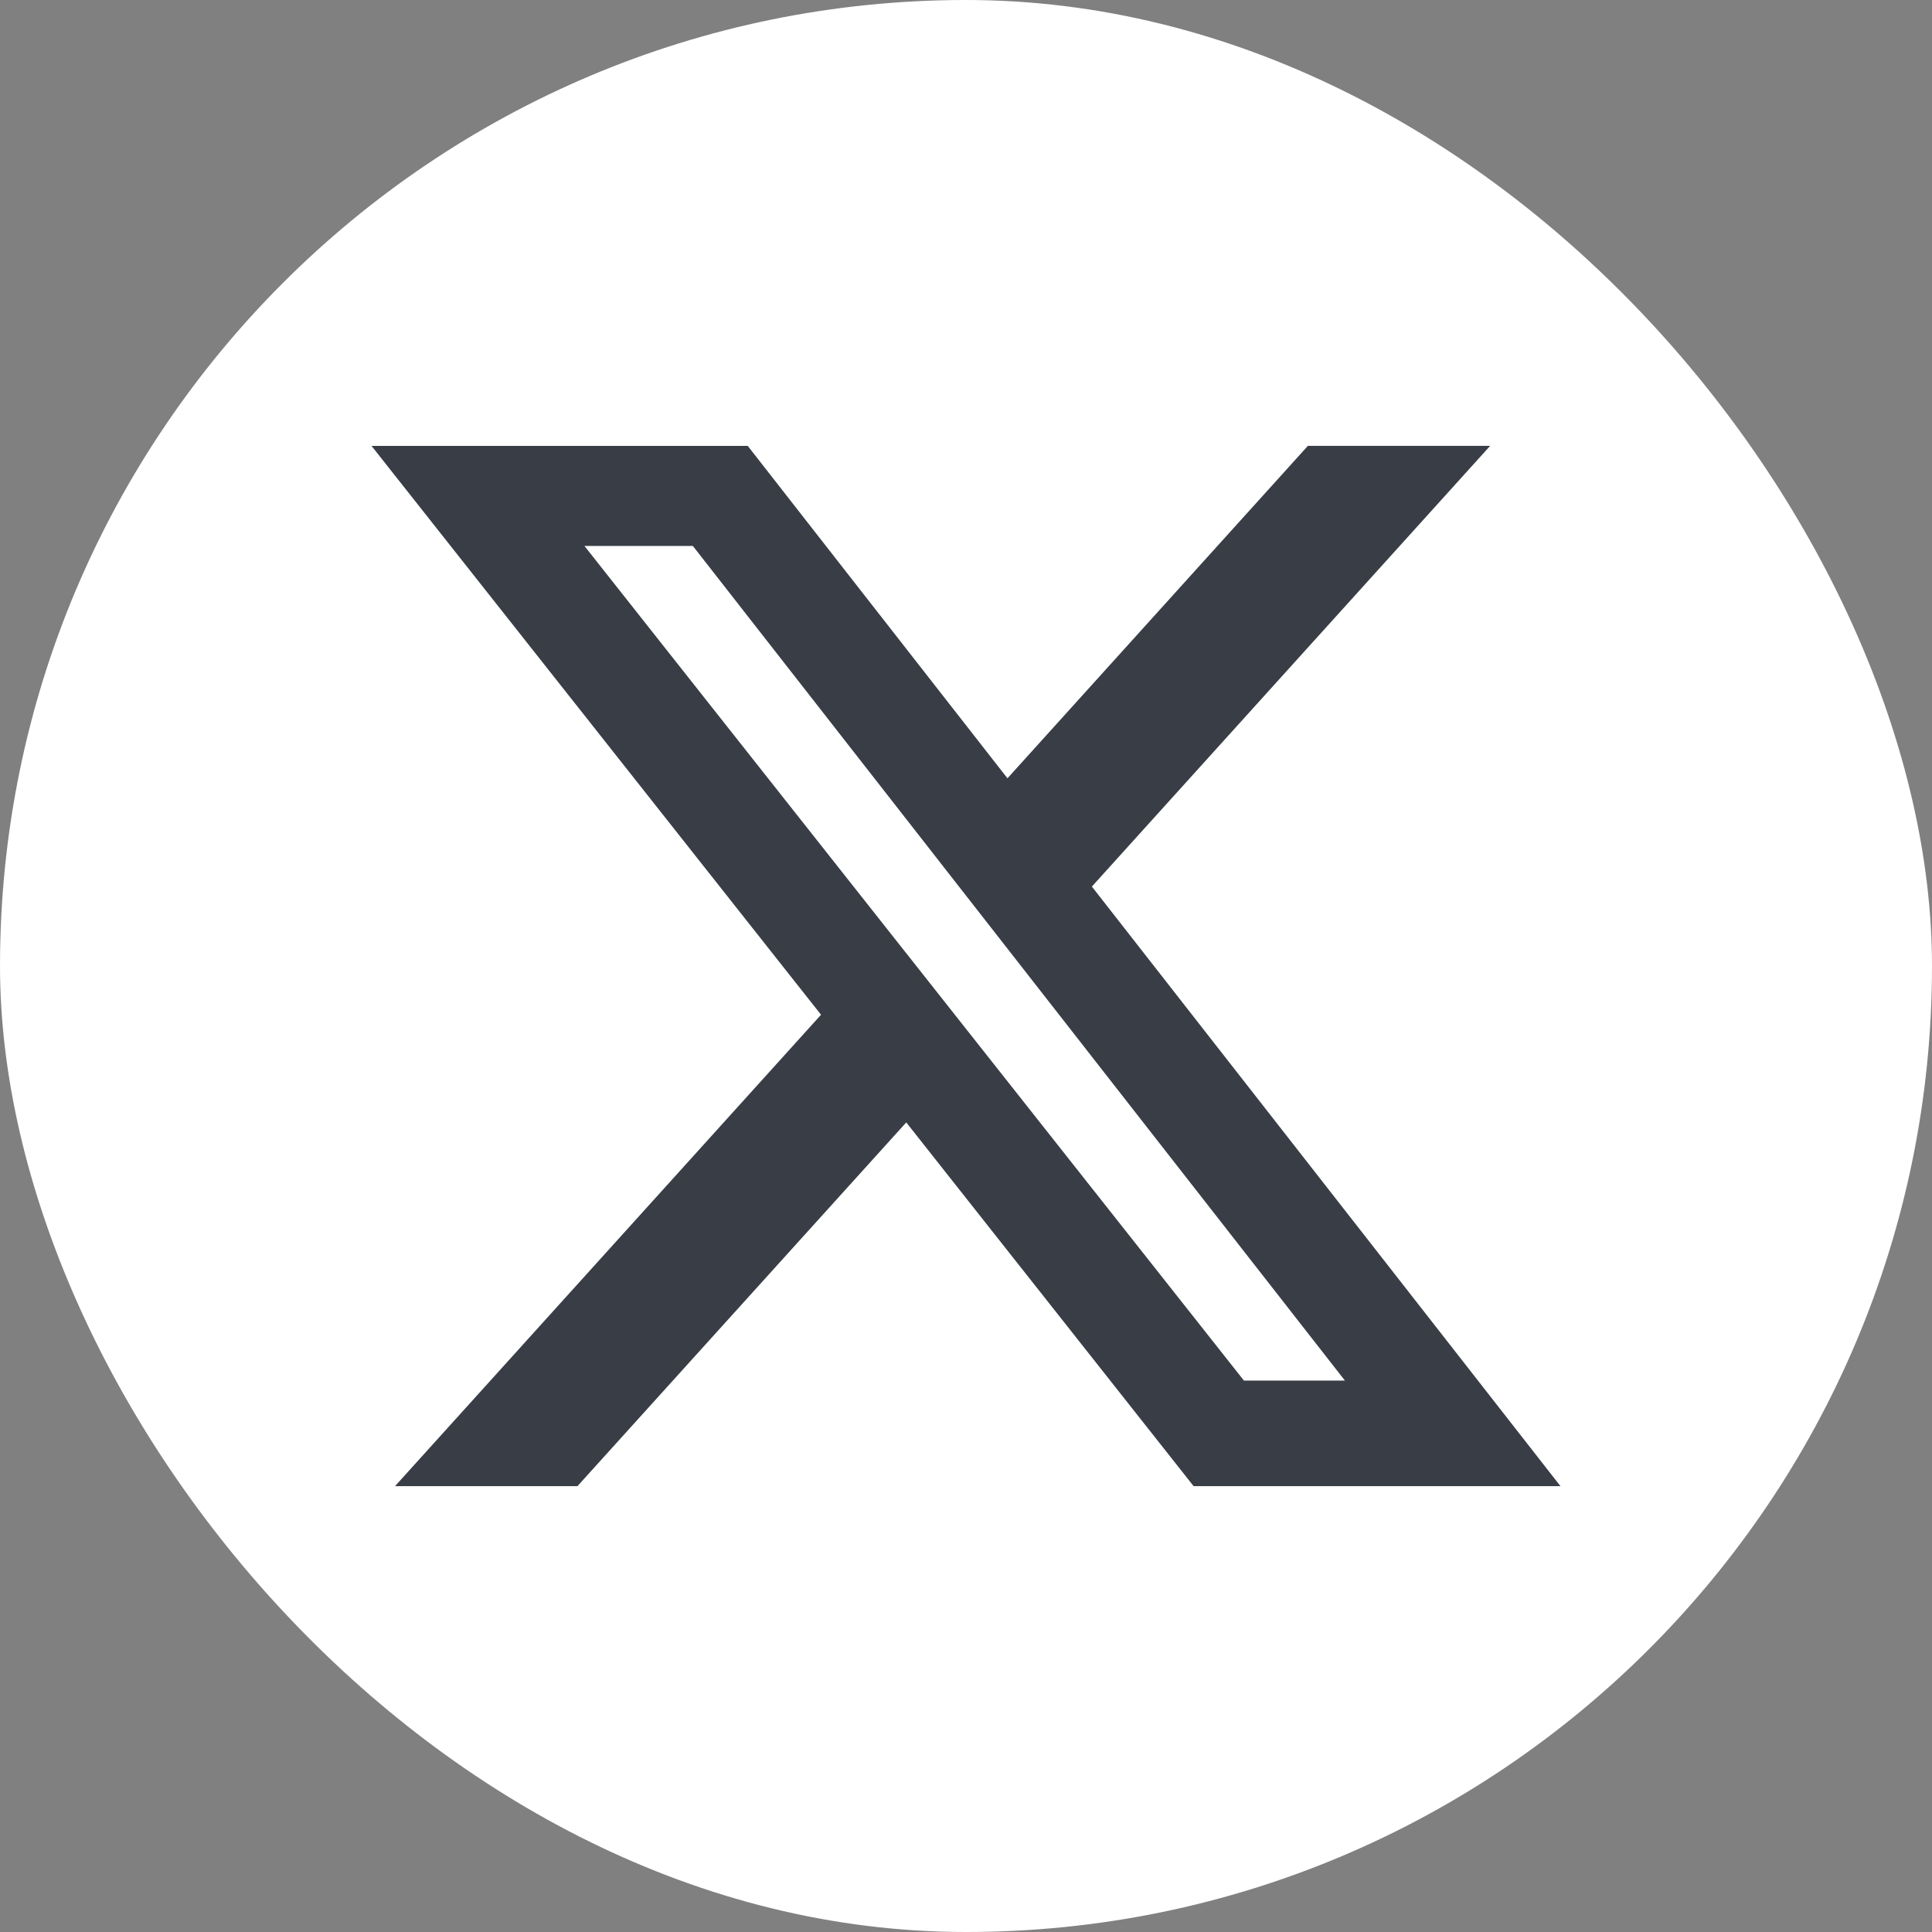
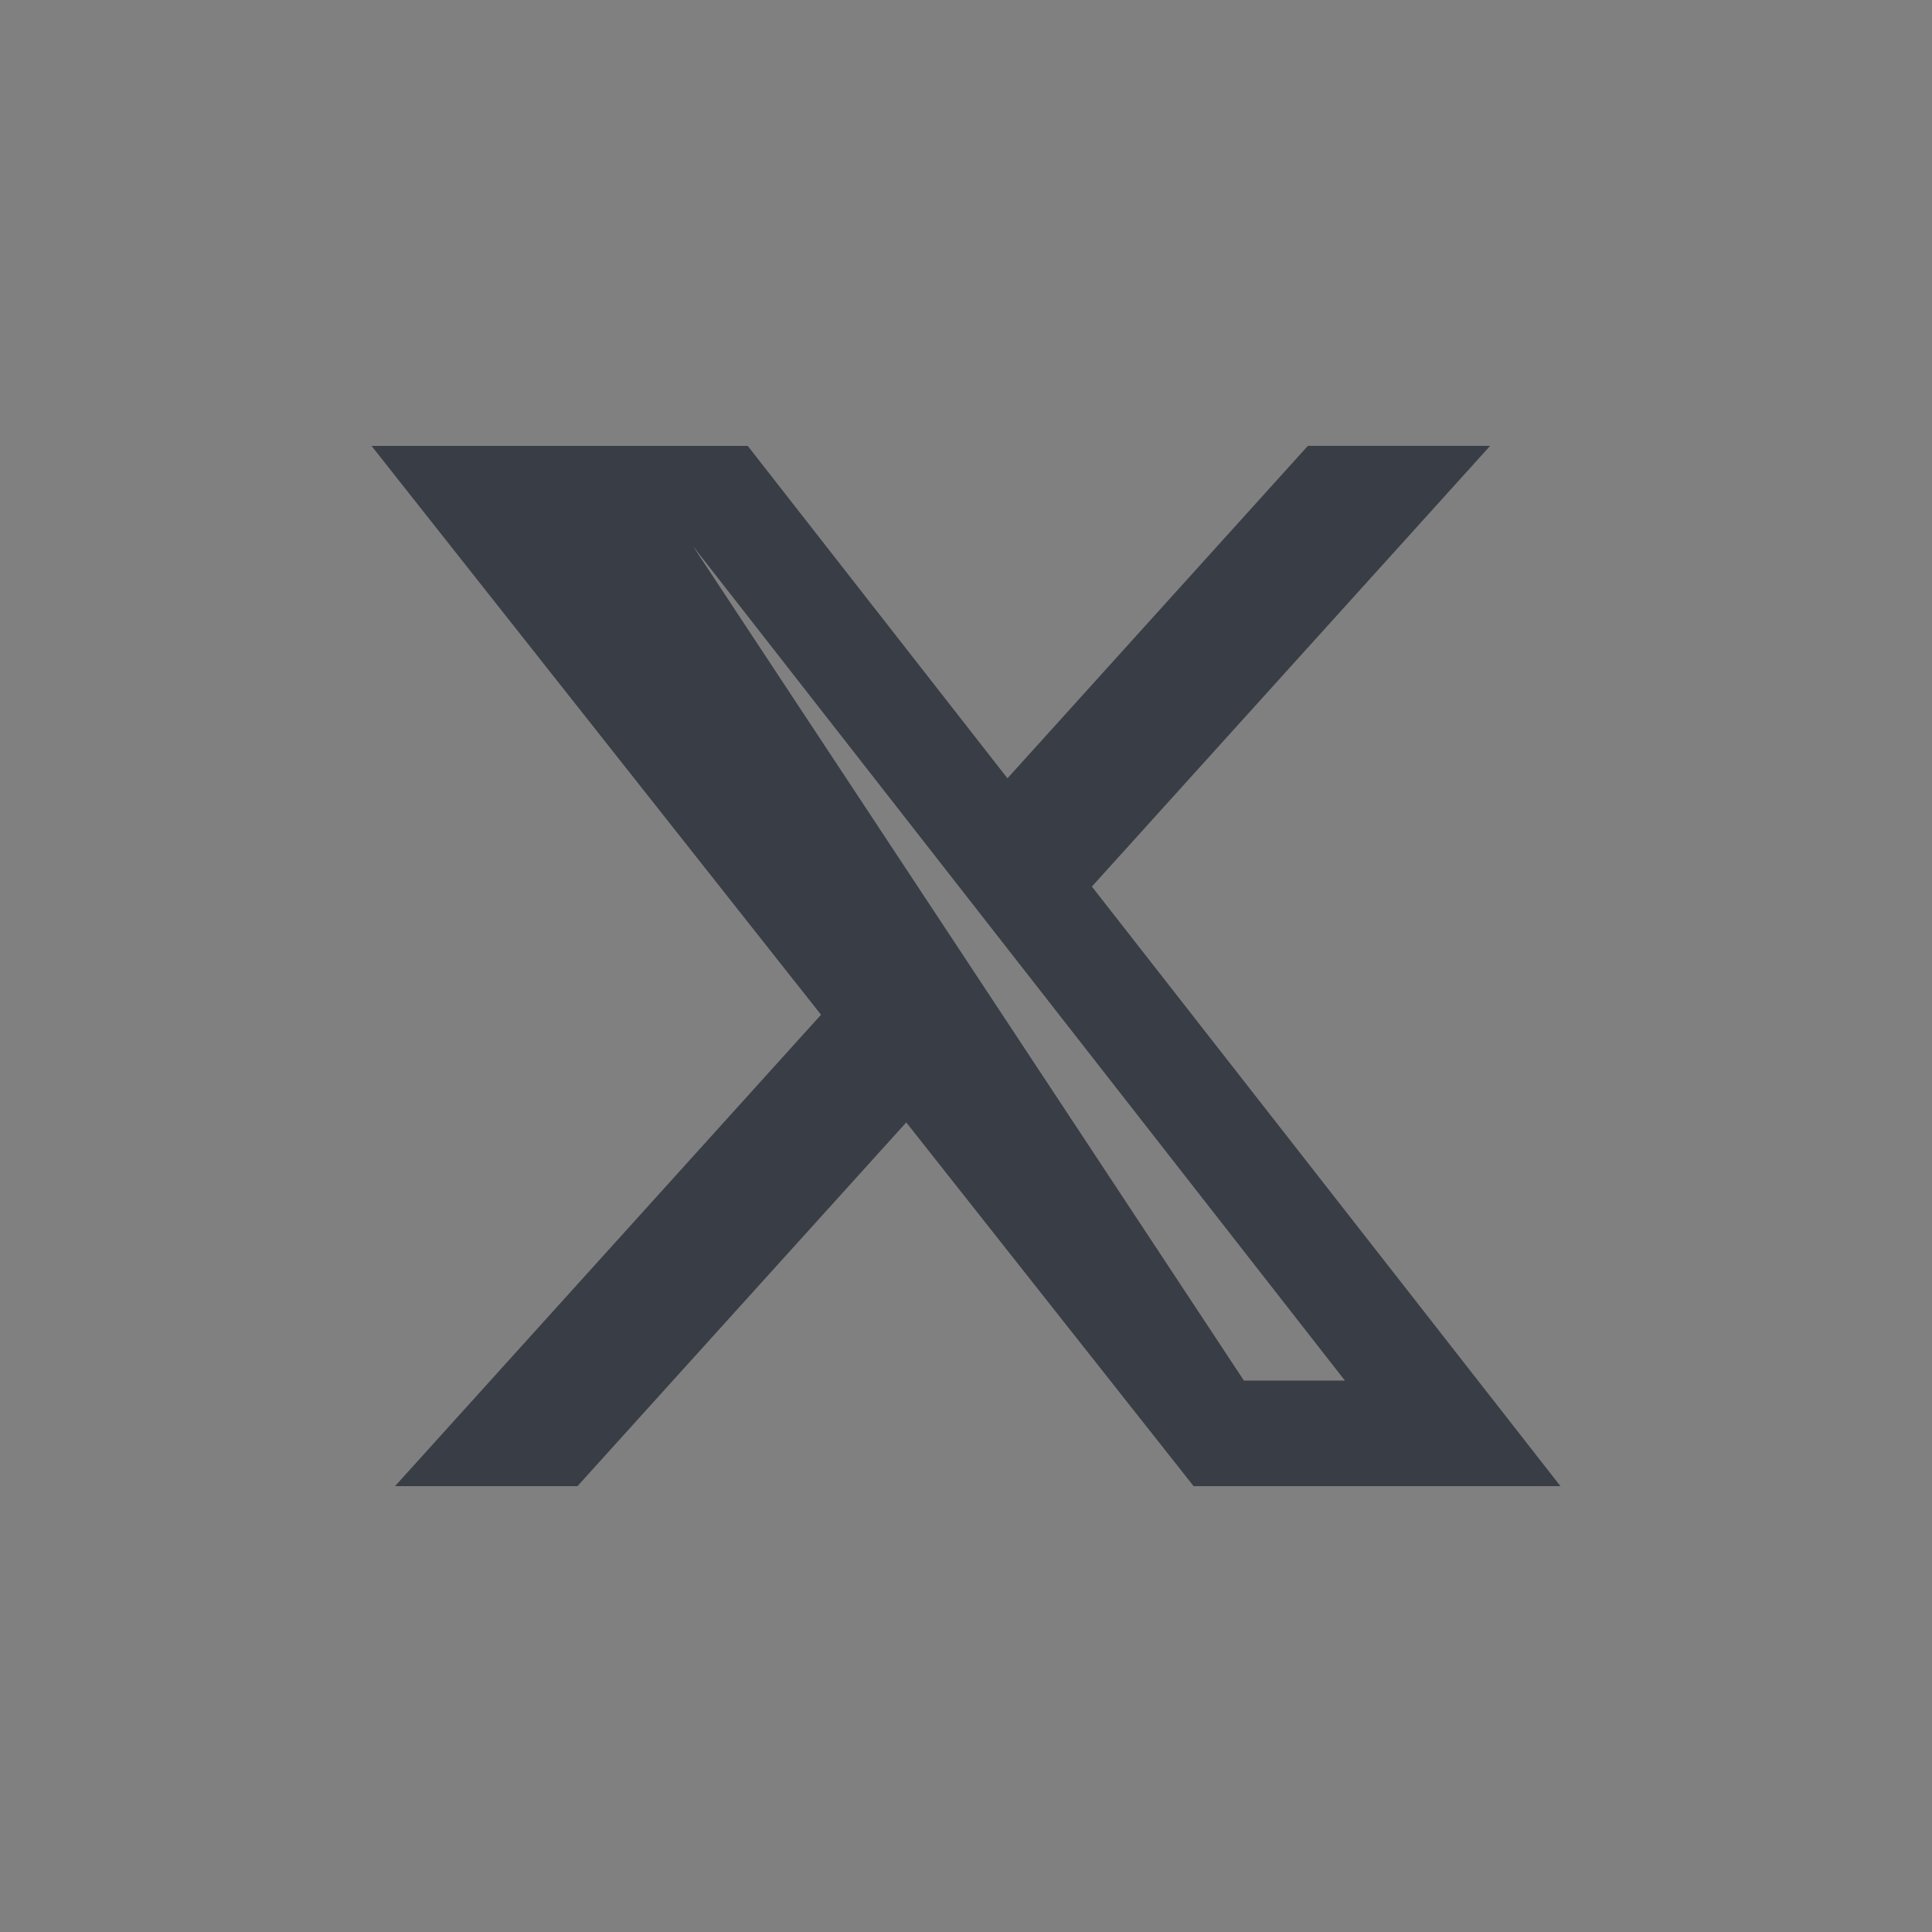
<svg xmlns="http://www.w3.org/2000/svg" preserveAspectRatio="none" width="100%" height="100%" overflow="visible" style="display: block;" viewBox="0 0 26 26" fill="none">
  <rect x="0" y="0" width="26" height="26" fill="#808080" stroke="none" />
  <g id="simple-icons:x">
-     <rect width="26" height="26" rx="13" fill="white" />
-     <path id="Vector" d="M17.601 6H20.054L14.694 11.931L21 20H16.063L12.196 15.105L7.771 20H5.316L11.049 13.656L5 6.001H10.063L13.558 10.474L17.601 6ZM16.74 18.579H18.099L9.324 7.347H7.865L16.74 18.579Z" fill="#393D46" />
+     <path id="Vector" d="M17.601 6H20.054L14.694 11.931L21 20H16.063L12.196 15.105L7.771 20H5.316L11.049 13.656L5 6.001H10.063L13.558 10.474L17.601 6ZM16.74 18.579H18.099L9.324 7.347L16.74 18.579Z" fill="#393D46" />
  </g>
</svg>